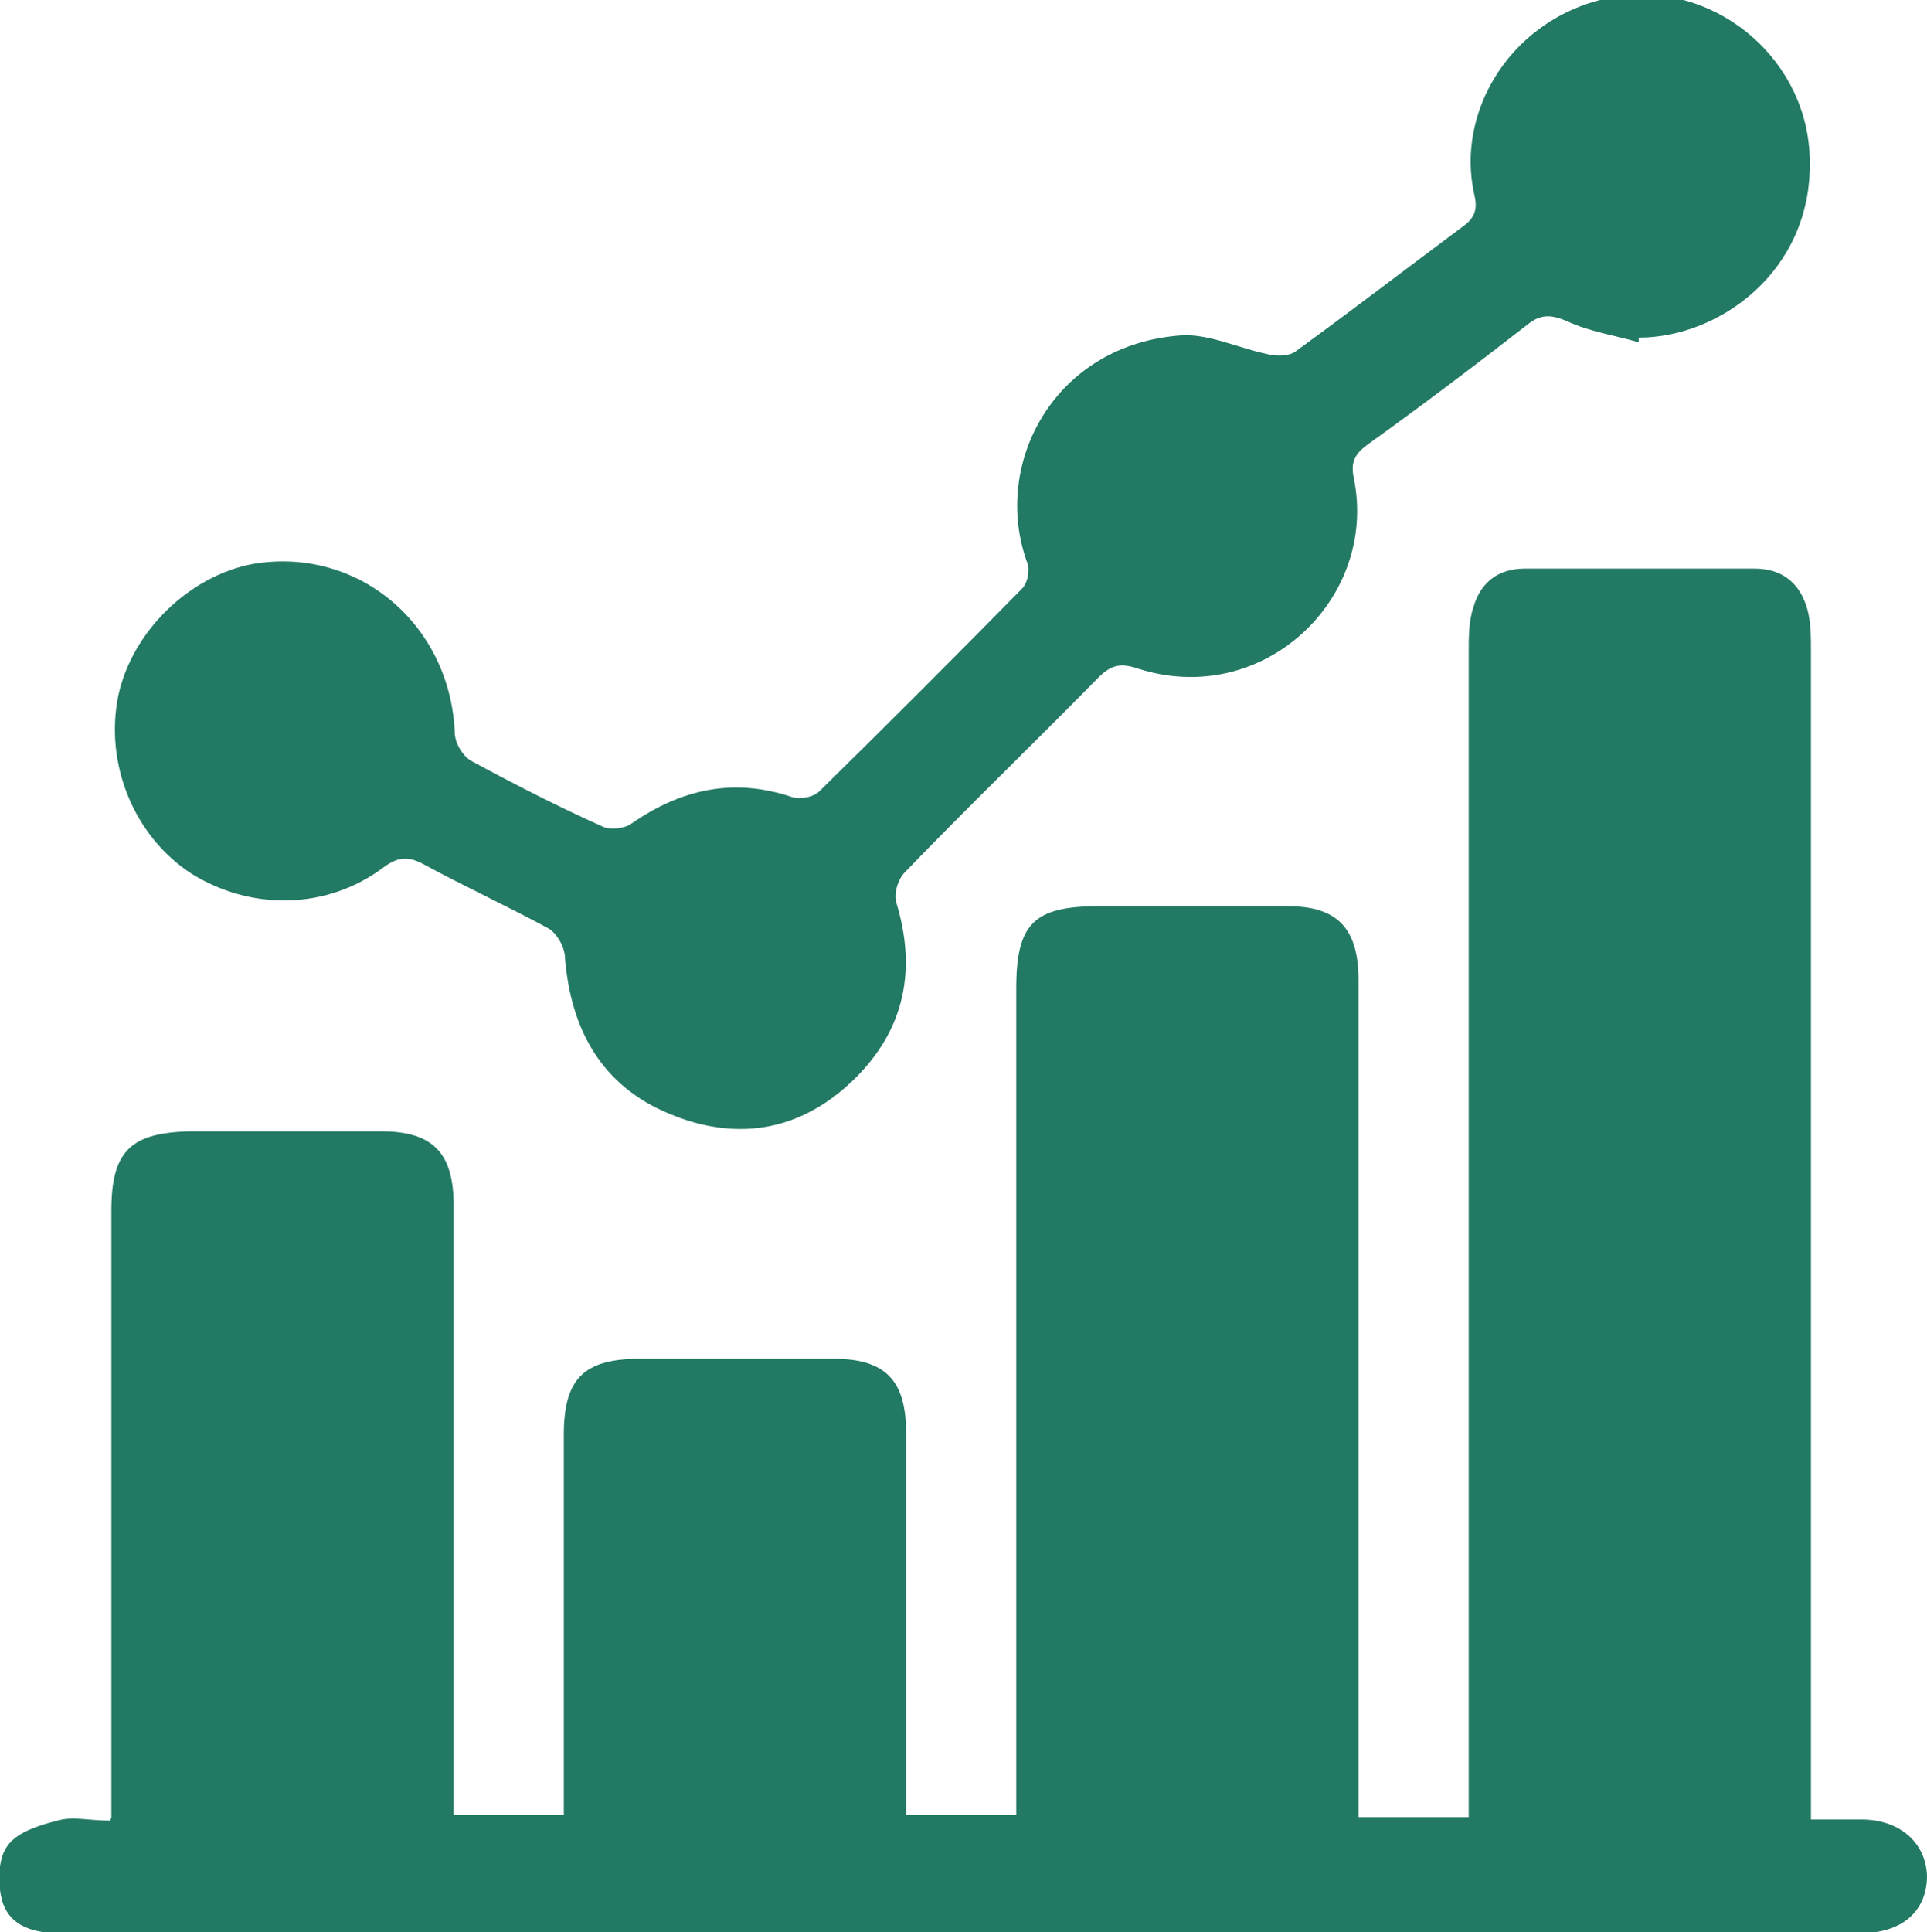
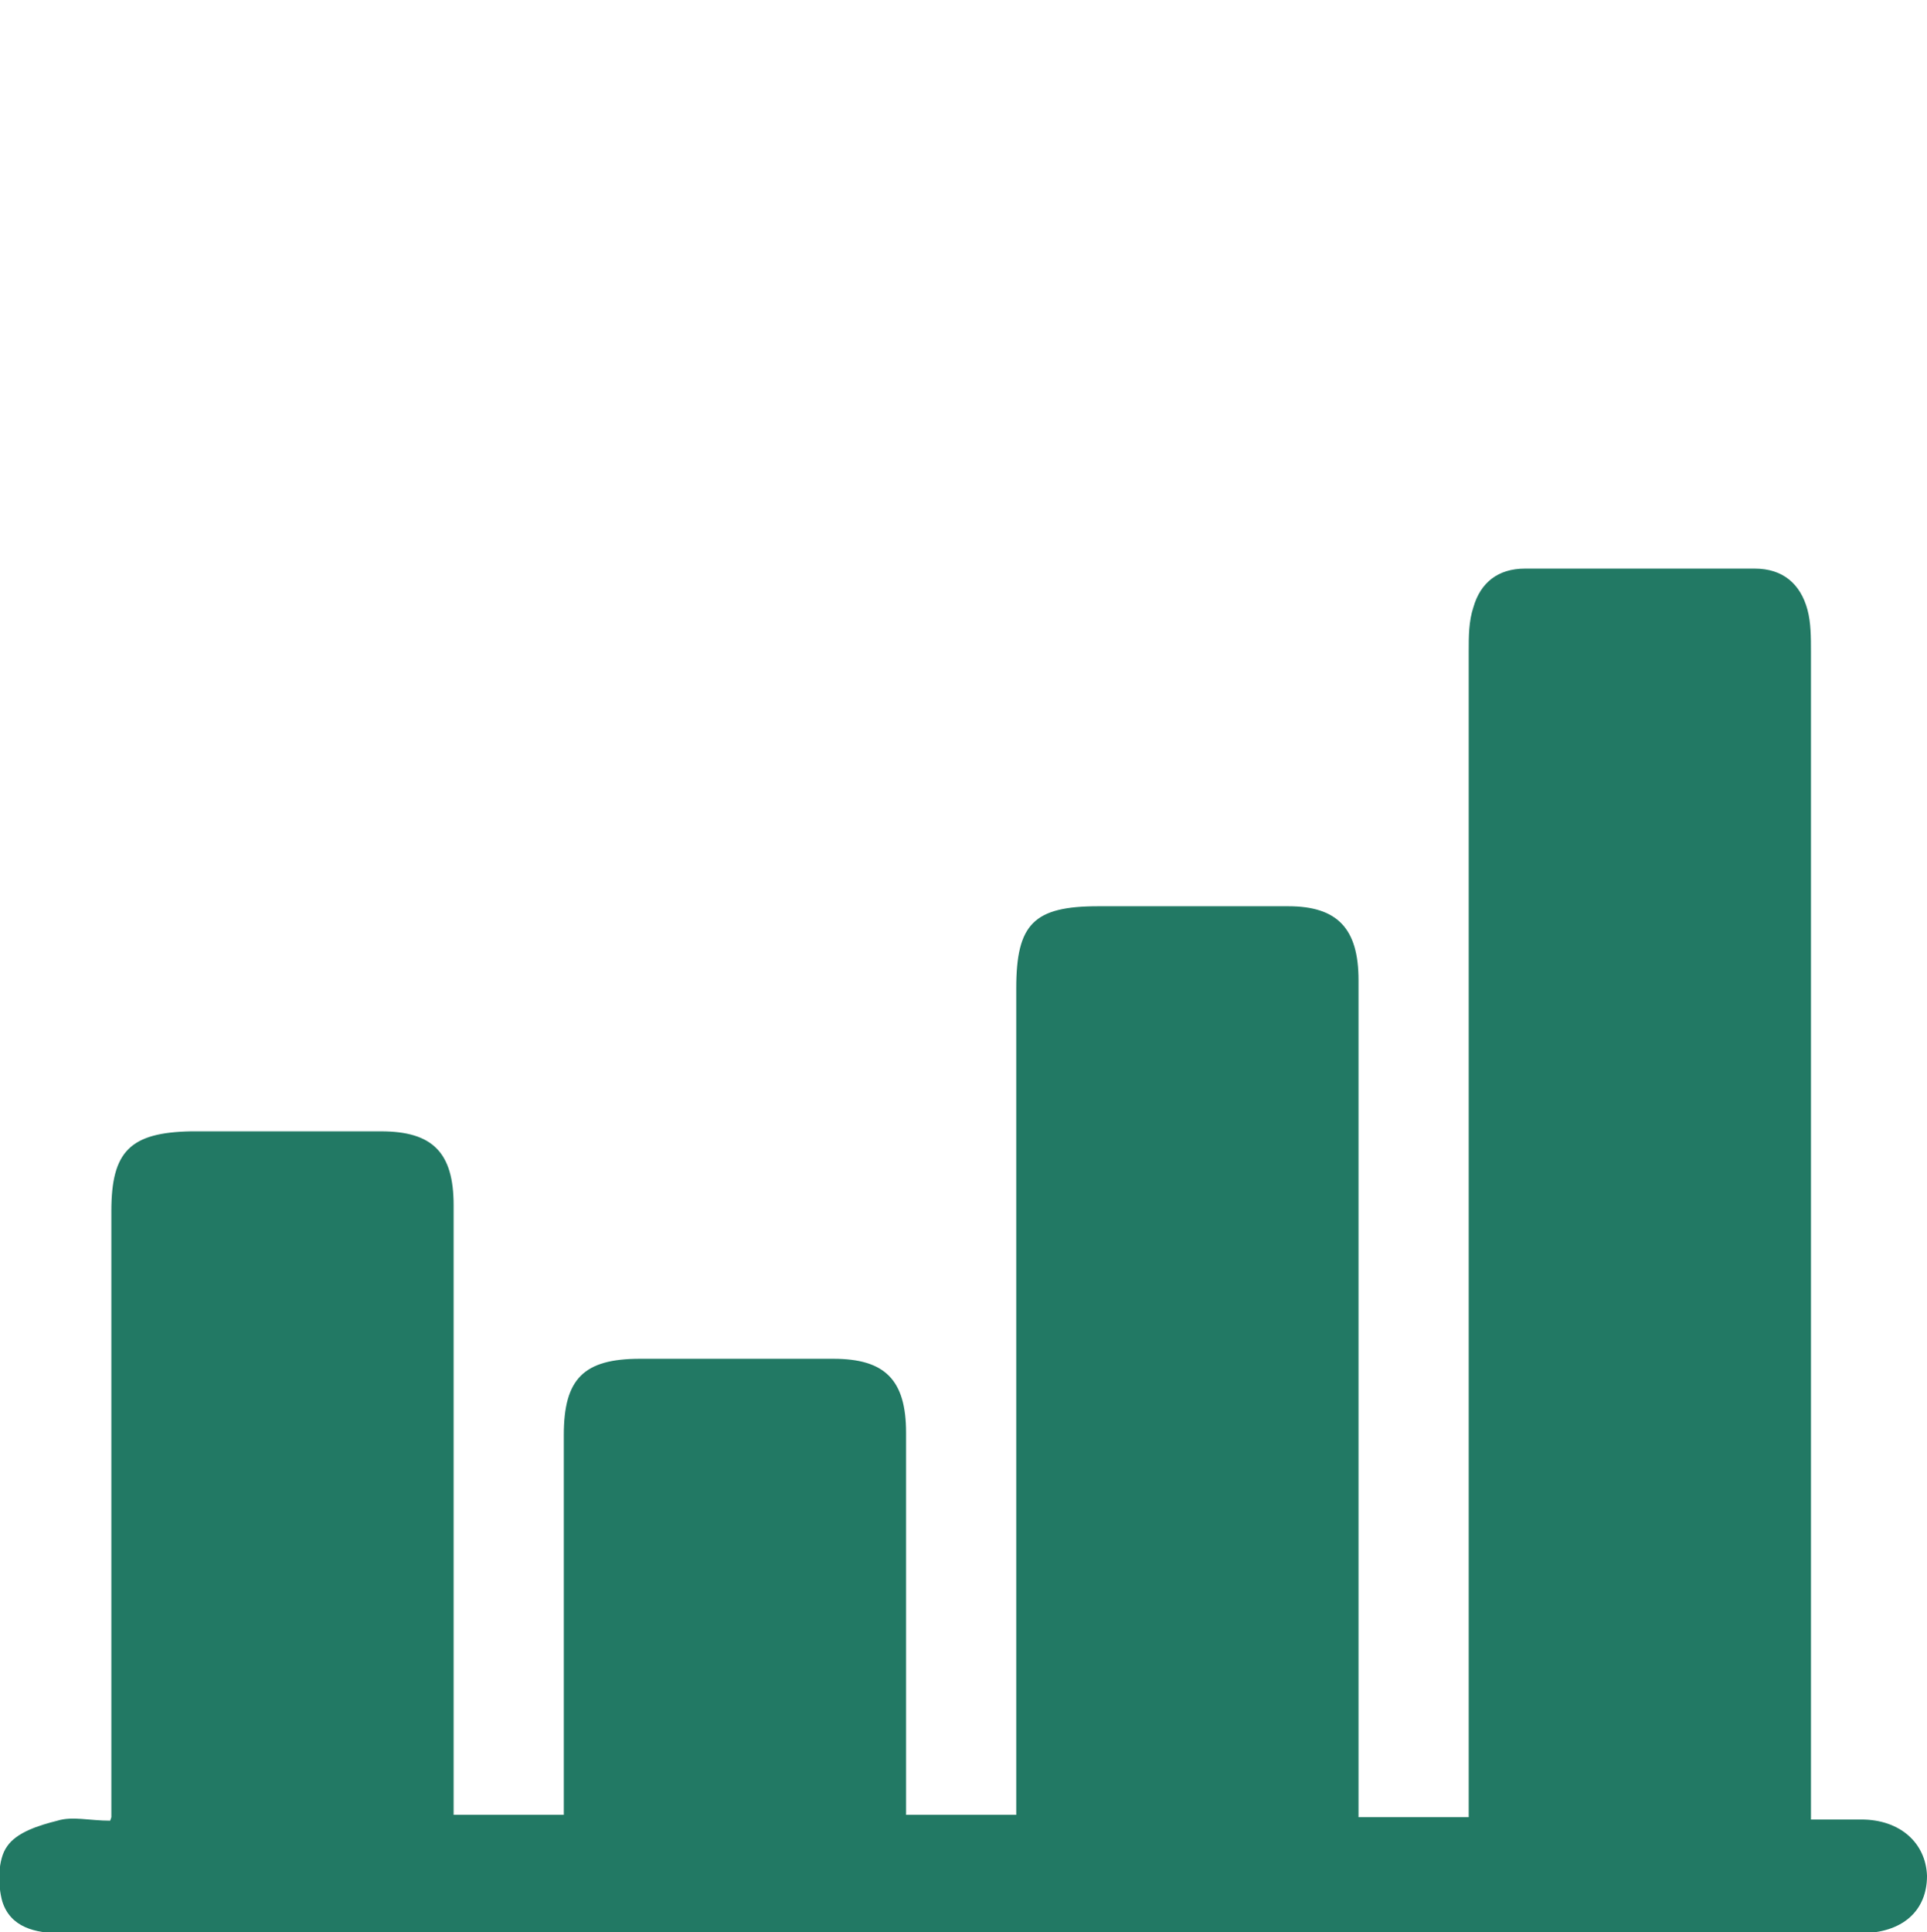
<svg xmlns="http://www.w3.org/2000/svg" id="Layer_2" data-name="Layer 2" viewBox="0 0 16.44 16.48">
  <defs>
    <style>
      .cls-1 {
        fill: #227964;
        stroke-width: 0px;
      }
    </style>
  </defs>
  <g id="Layer_1-2" data-name="Layer 1">
    <g>
      <path class="cls-1" d="M.95,15.5c0-.13,0-.23,0-.33,0-1.61,0-3.23,0-4.84,0-.51.16-.67.68-.68.54,0,1.08,0,1.62,0,.44,0,.62.18.62.63,0,1.62,0,3.24,0,4.87,0,.1,0,.21,0,.33h.94c0-.1,0-.19,0-.28,0-.99,0-1.97,0-2.96,0-.48.17-.65.65-.65.55,0,1.1,0,1.65,0,.44,0,.62.18.62.63,0,.99,0,1.97,0,2.96,0,.09,0,.19,0,.3h.94c0-.1,0-.2,0-.3,0-2.25,0-4.5,0-6.75,0-.55.15-.7.7-.7.54,0,1.08,0,1.62,0,.42,0,.6.19.6.63,0,2.1,0,4.21,0,6.31,0,.27,0,.54,0,.83h.94v-.31c0-3.21,0-6.42,0-9.63,0-.13,0-.26.04-.38.06-.21.21-.33.44-.33.65,0,1.3,0,1.96,0,.24,0,.39.13.45.35.03.11.03.24.03.36,0,3.21,0,6.42,0,9.63v.33c.16,0,.29,0,.43,0,.33,0,.55.2.56.48,0,.3-.21.49-.57.49-3.34,0-6.68,0-10.02,0-1.78,0-3.55,0-5.33,0-.22,0-.43-.05-.5-.27-.04-.14-.04-.36.04-.47.08-.12.27-.18.43-.22.13-.04.27,0,.45,0Z" />
-       <path class="cls-1" d="M13.98,2.92c-.2-.06-.42-.09-.61-.18-.14-.06-.23-.06-.34.03-.45.35-.9.69-1.36,1.02-.11.08-.15.15-.12.29.21,1.03-.78,1.97-1.85,1.62-.15-.05-.23-.02-.33.08-.55.56-1.11,1.1-1.65,1.66-.06.06-.1.19-.07.27.18.6.05,1.12-.41,1.54-.45.41-.98.48-1.53.25-.58-.24-.84-.72-.89-1.33,0-.09-.07-.21-.14-.25-.35-.19-.72-.36-1.07-.55-.13-.07-.22-.06-.34.03-.48.36-1.13.37-1.64.05-.49-.32-.74-.94-.62-1.52.12-.55.61-1.02,1.15-1.12.89-.15,1.68.51,1.72,1.44,0,.09.07.2.14.24.37.2.74.39,1.12.56.06.03.18.02.24-.02.43-.3.88-.4,1.38-.23.07.02.18,0,.23-.05.58-.57,1.16-1.15,1.73-1.73.05-.05.07-.17.04-.23-.3-.84.24-1.86,1.33-1.93.23-.01.48.11.72.16.08.02.18.02.24-.02.48-.35.95-.71,1.42-1.06.1-.07.14-.14.11-.27-.18-.78.39-1.61,1.29-1.71.8-.08,1.56.56,1.57,1.41.02.94-.77,1.51-1.46,1.51Z" />
    </g>
  </g>
</svg>